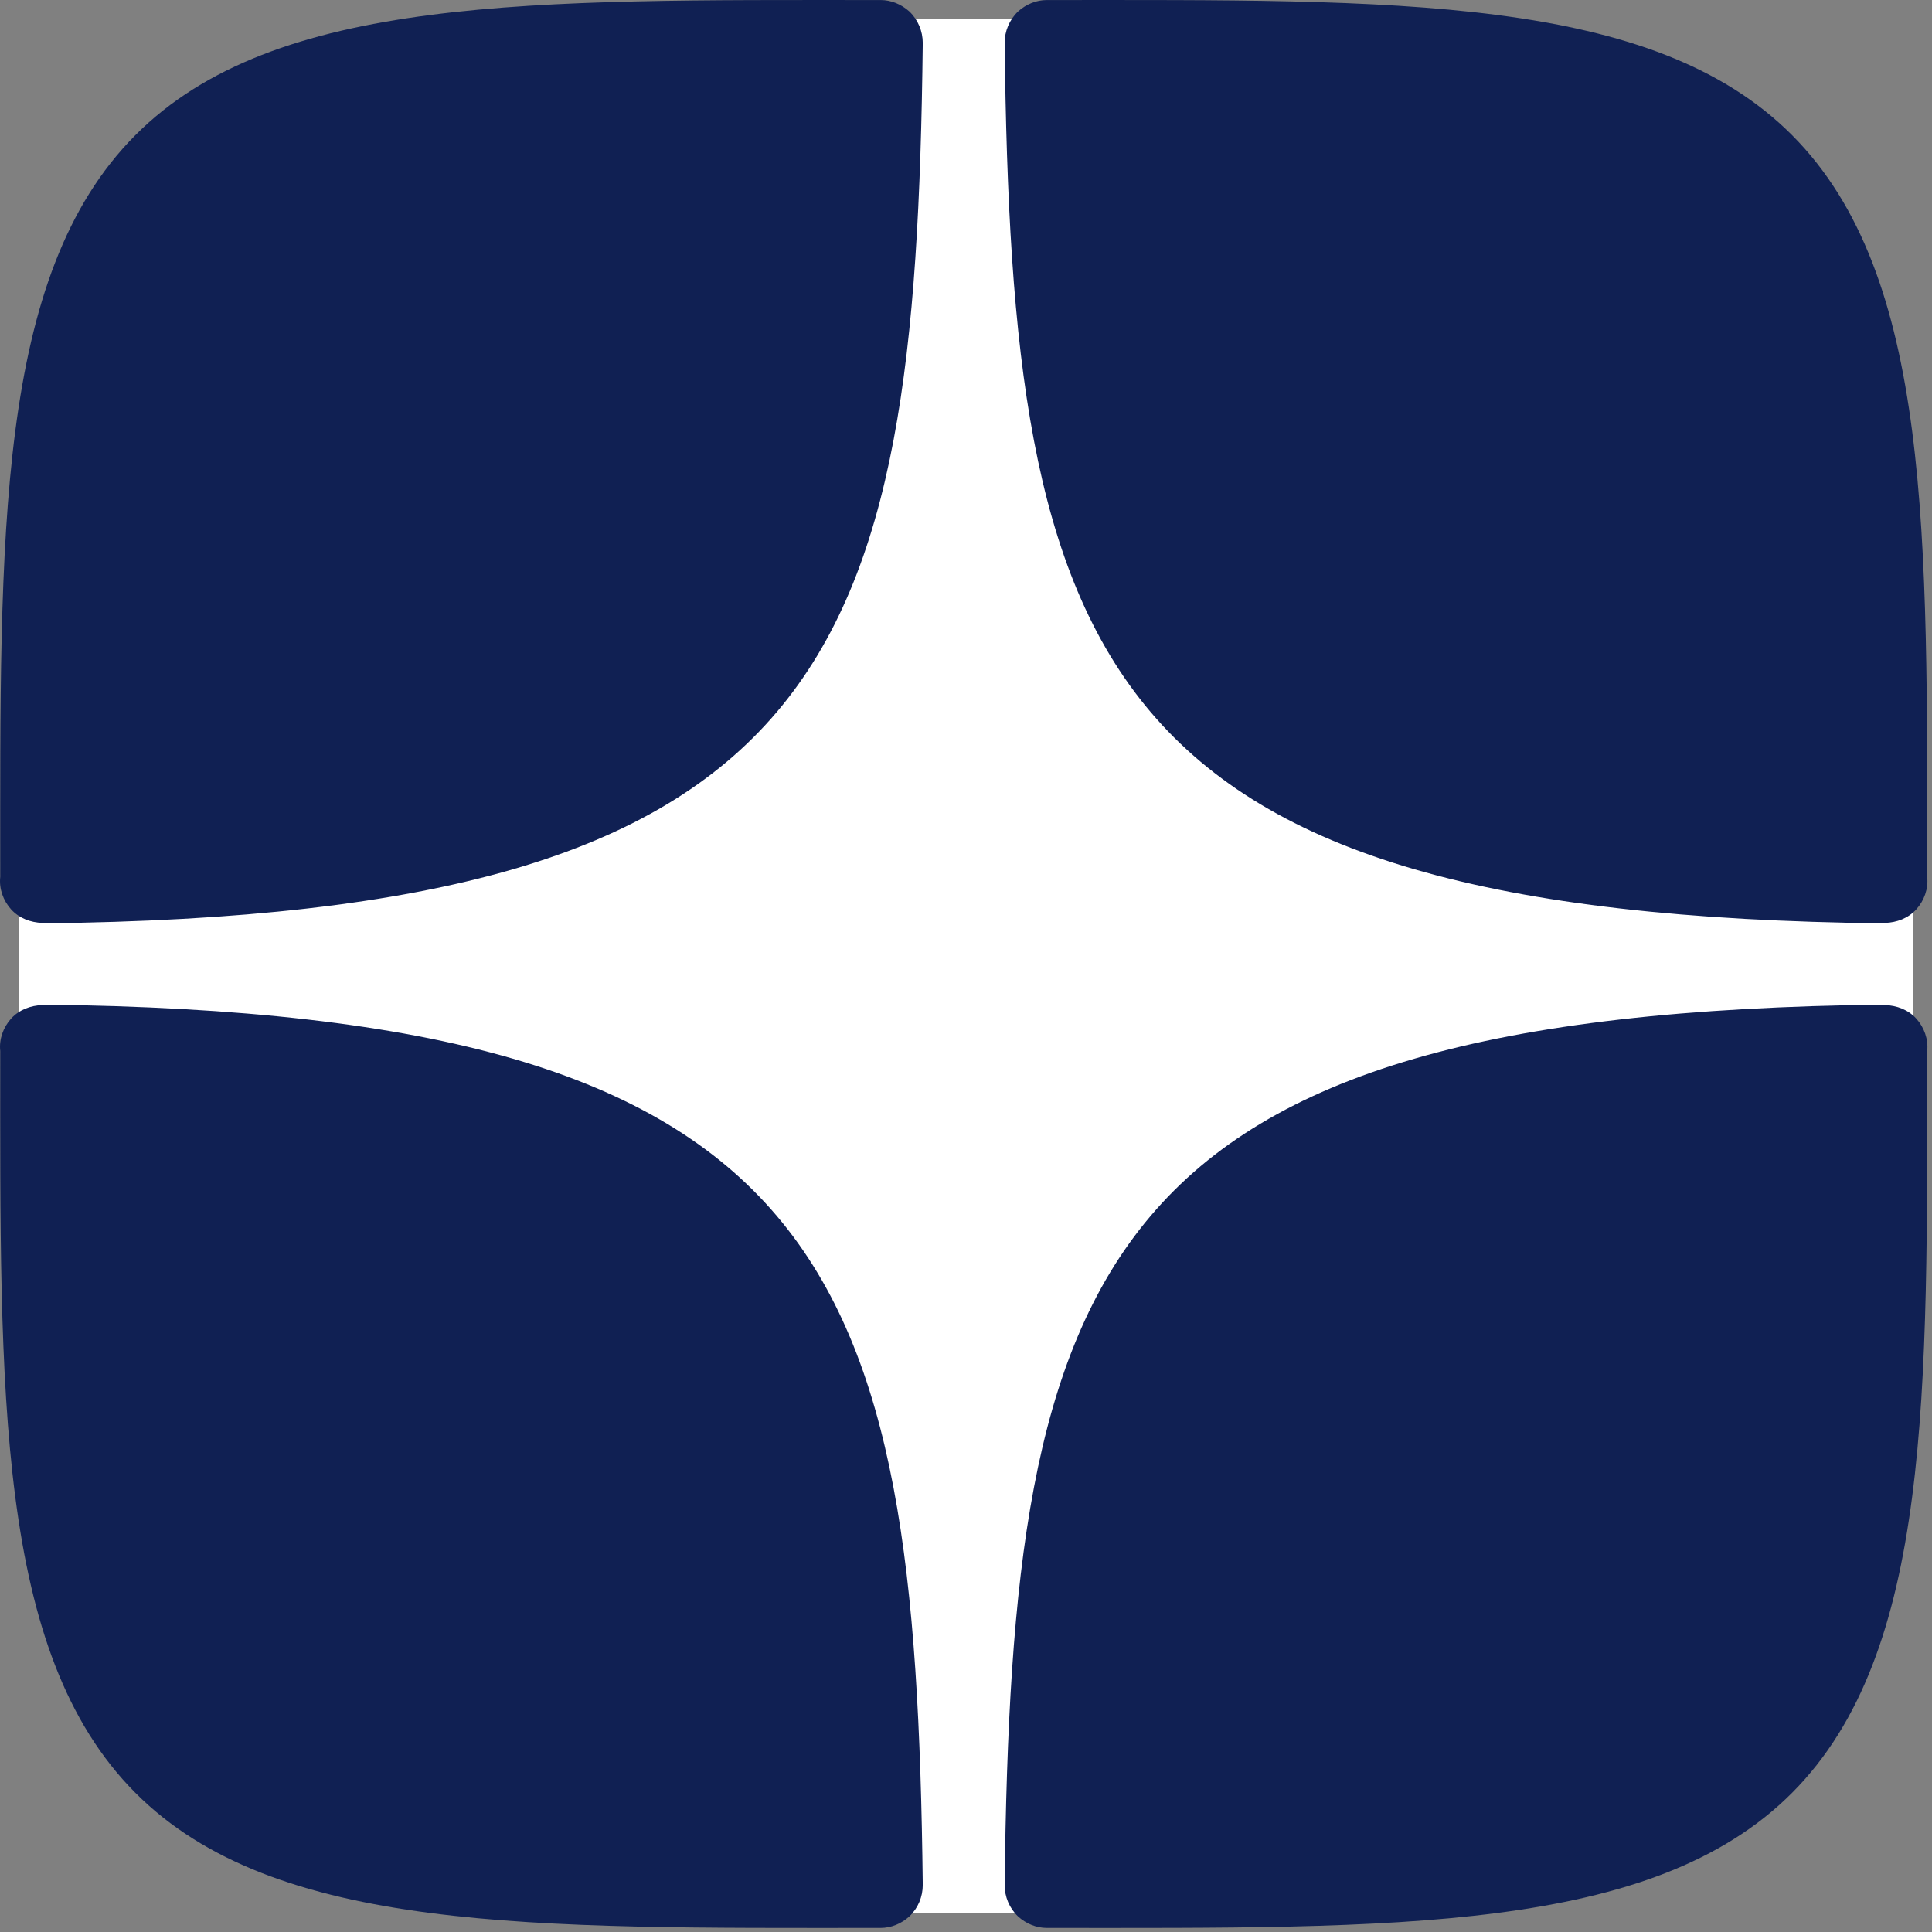
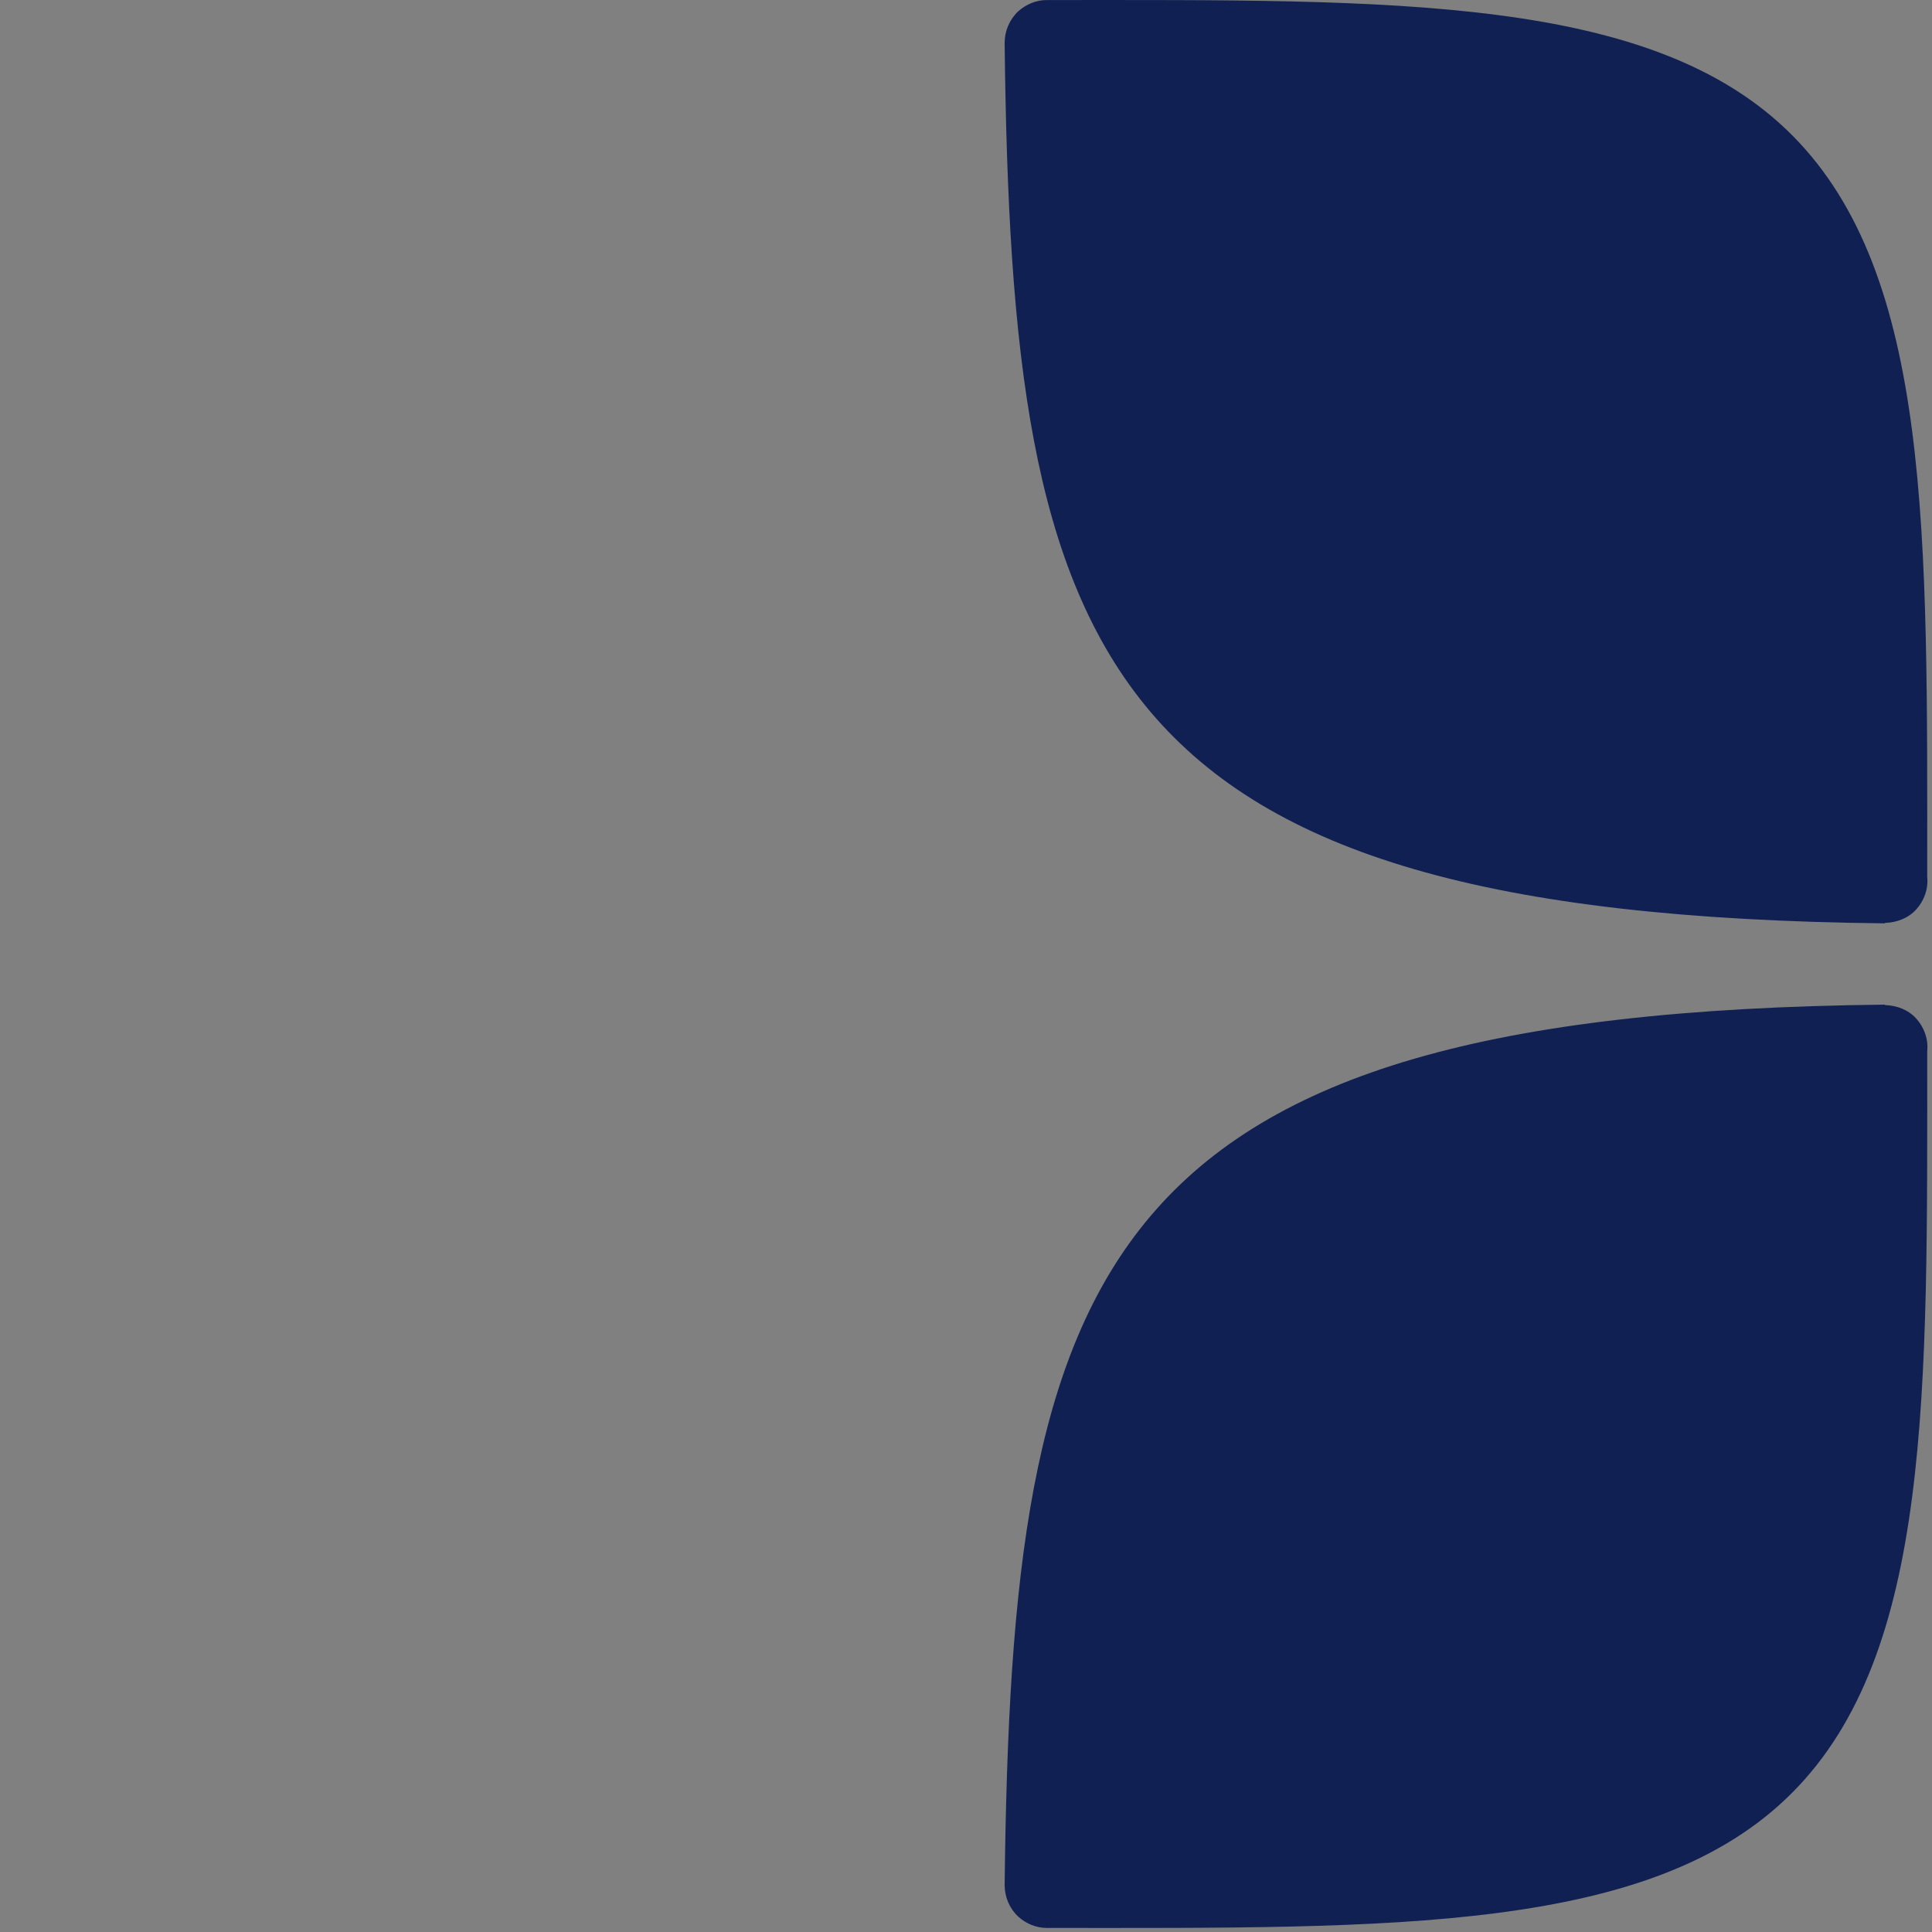
<svg xmlns="http://www.w3.org/2000/svg" width="50" height="50" viewBox="0 0 50 50" fill="none">
  <rect x="0" y="0" width="50" height="50" fill="#808080" stroke="none" />
-   <path d="M27 0.5H23L0.5 23V27L23 49.5H27L49.5 27V23L27 0.5Z" fill="white" />
  <path d="M48.774 26C28.302 26.218 26.186 32.765 26 48.782C26 49.088 26.12 49.382 26.349 49.6C26.556 49.786 26.818 49.895 27.091 49.895C27.124 49.895 27.157 49.895 27.189 49.895C36.05 49.895 42.765 50.029 46.382 46.395C49.998 42.762 49.876 36.033 49.876 27.2C49.908 26.895 49.799 26.589 49.592 26.36C49.385 26.131 49.09 26.022 48.785 26.011L48.774 26Z" fill="#102053" />
-   <path d="M1.108 23.896C21.579 23.677 23.696 17.131 23.881 1.114C23.881 0.808 23.761 0.513 23.532 0.295C23.325 0.11 23.063 0.001 22.79 0.001C22.757 0.001 22.725 0.001 22.692 0.001C13.832 0.001 7.116 -0.133 3.5 3.501C-0.117 7.134 0.006 13.863 0.006 22.695C-0.027 23.001 0.082 23.307 0.289 23.536C0.497 23.765 0.791 23.874 1.097 23.885L1.108 23.896Z" fill="#102053" />
-   <path d="M1.108 26C21.579 26.218 23.696 32.765 23.881 48.782C23.881 49.088 23.761 49.382 23.532 49.6C23.325 49.786 23.063 49.895 22.79 49.895C22.757 49.895 22.725 49.895 22.692 49.895C13.832 49.895 7.116 50.029 3.5 46.395C-0.117 42.762 0.006 36.033 0.006 27.2C-0.027 26.895 0.082 26.589 0.289 26.36C0.497 26.131 0.791 26.022 1.097 26.011L1.108 26Z" fill="#102053" />
  <path d="M48.774 23.896C28.302 23.677 26.186 17.131 26 1.114C26 0.808 26.12 0.513 26.349 0.295C26.556 0.11 26.818 0.001 27.091 0.001C27.124 0.001 27.157 0.001 27.189 0.001C36.05 0.001 42.765 -0.133 46.382 3.501C49.998 7.134 49.876 13.862 49.876 22.695C49.908 23.001 49.799 23.307 49.592 23.536C49.385 23.765 49.09 23.874 48.785 23.885L48.774 23.896Z" fill="#102053" />
</svg>